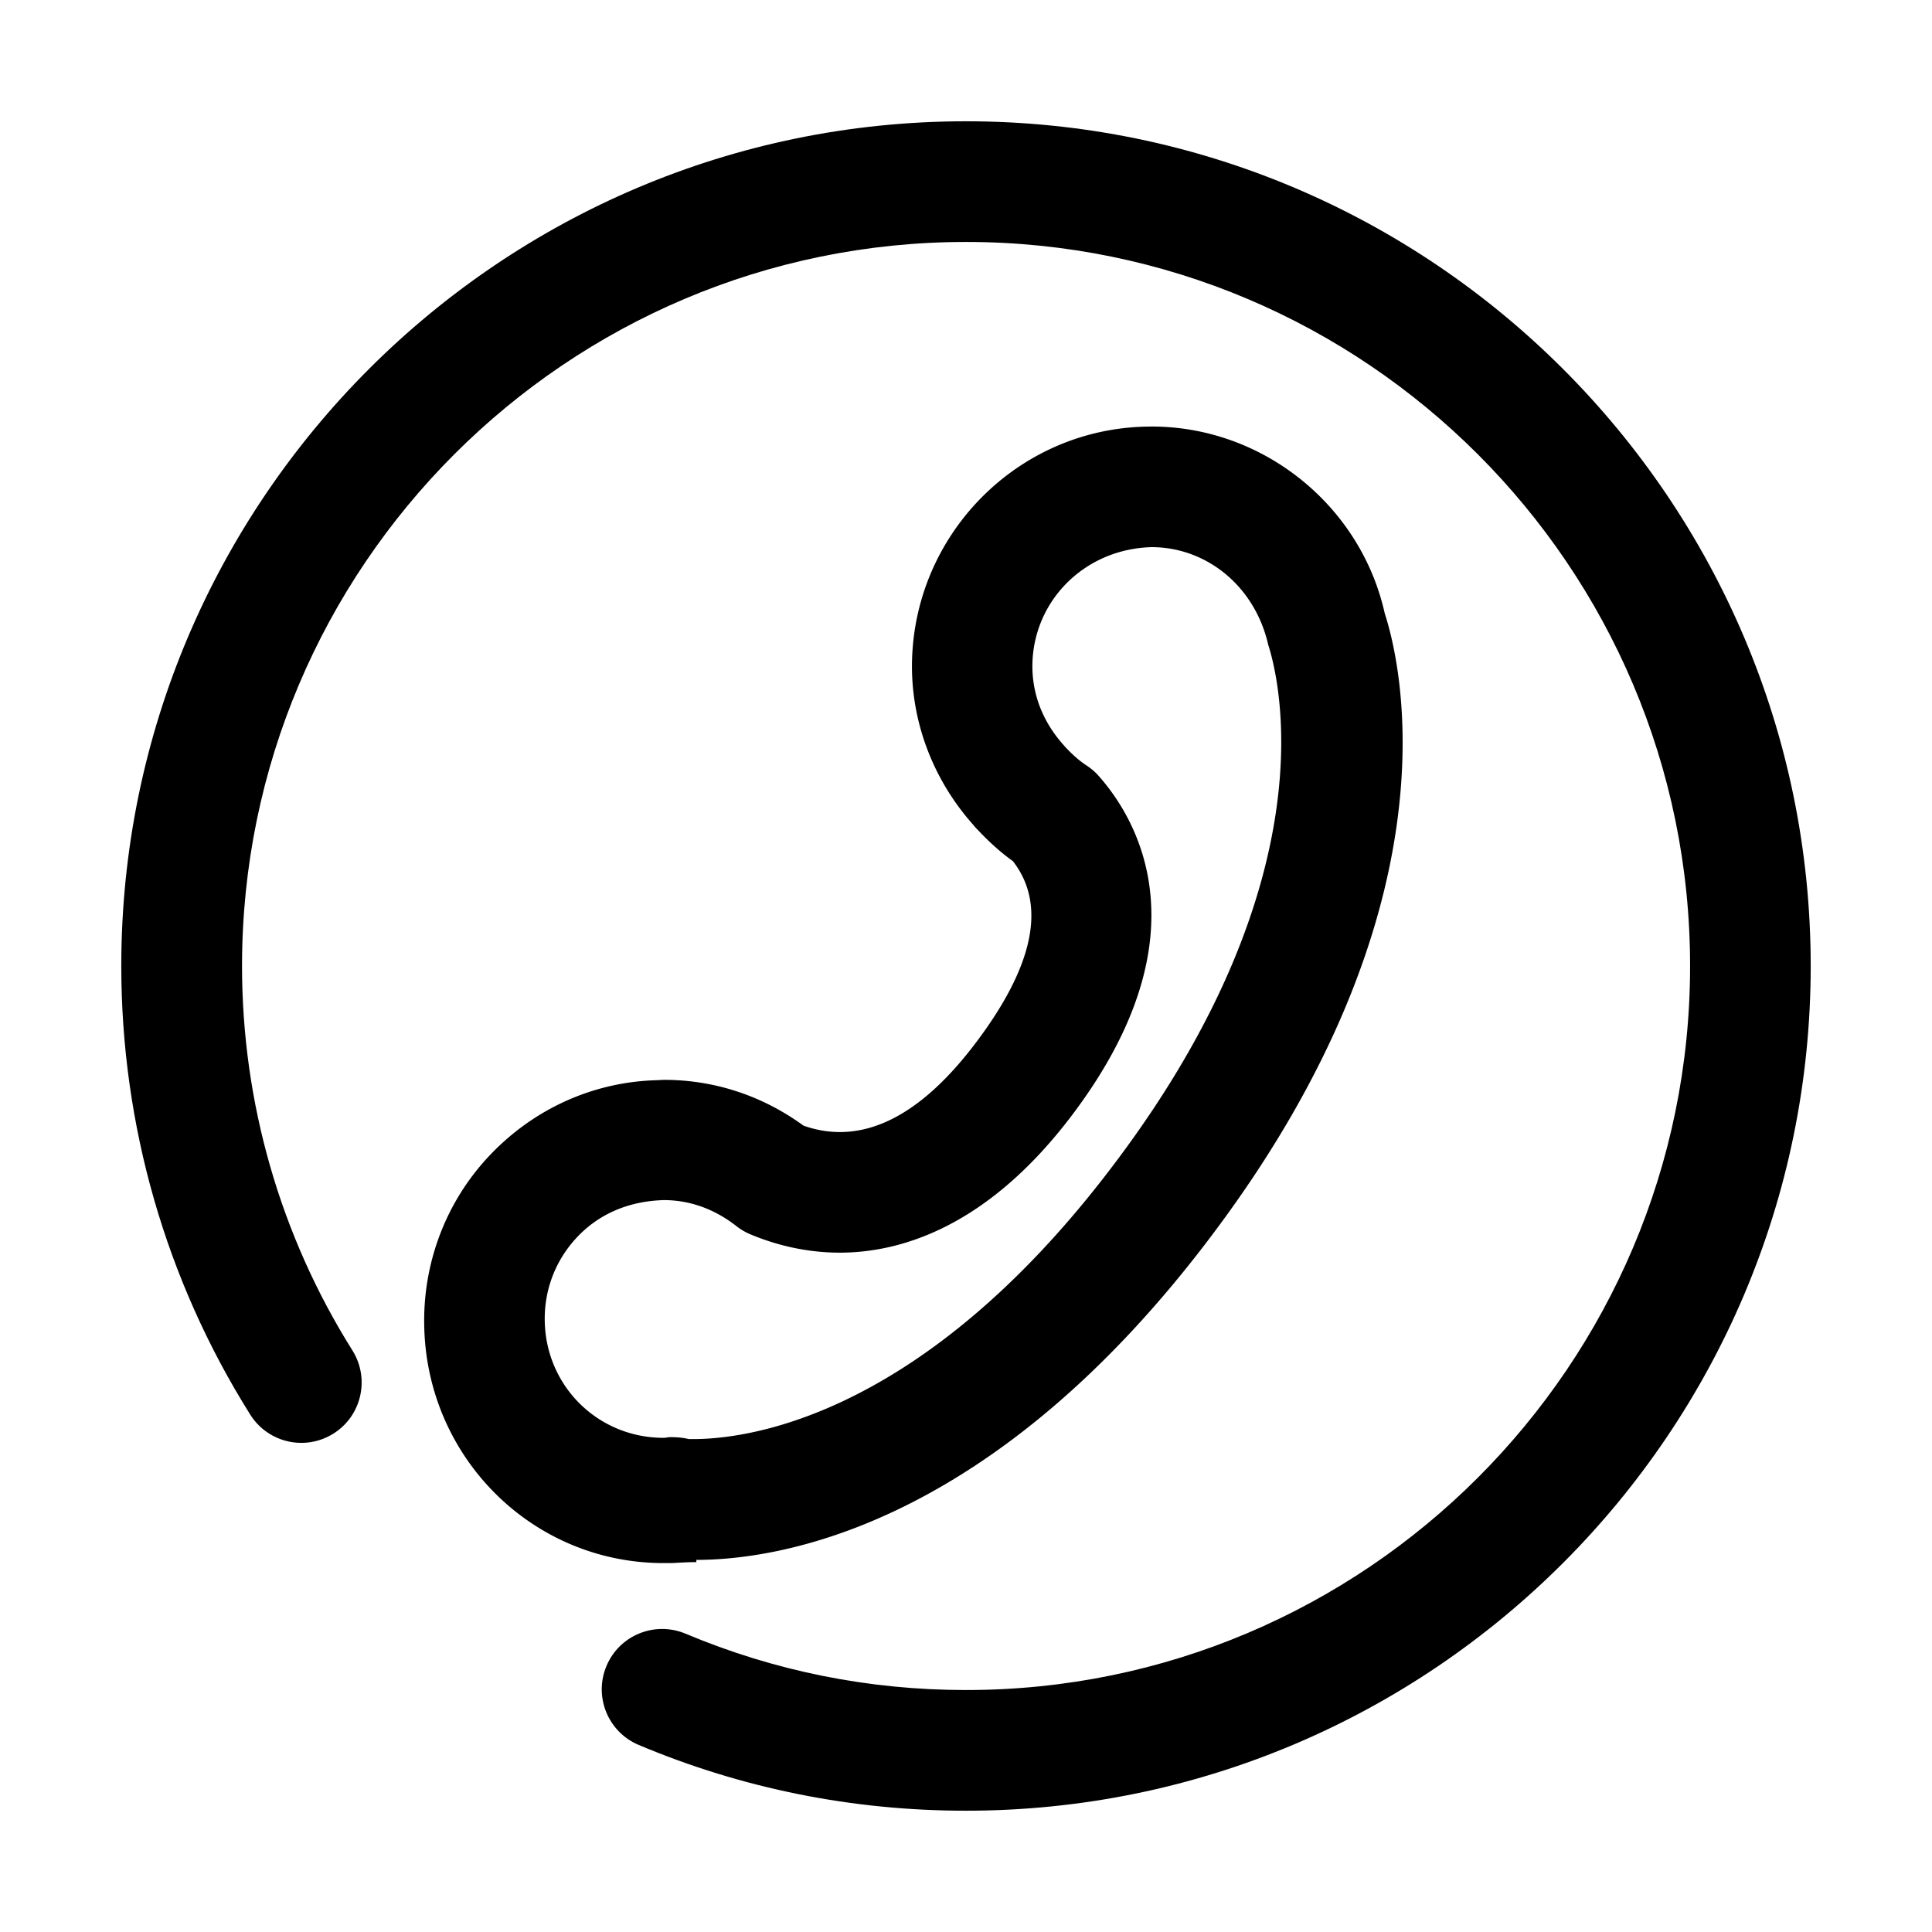
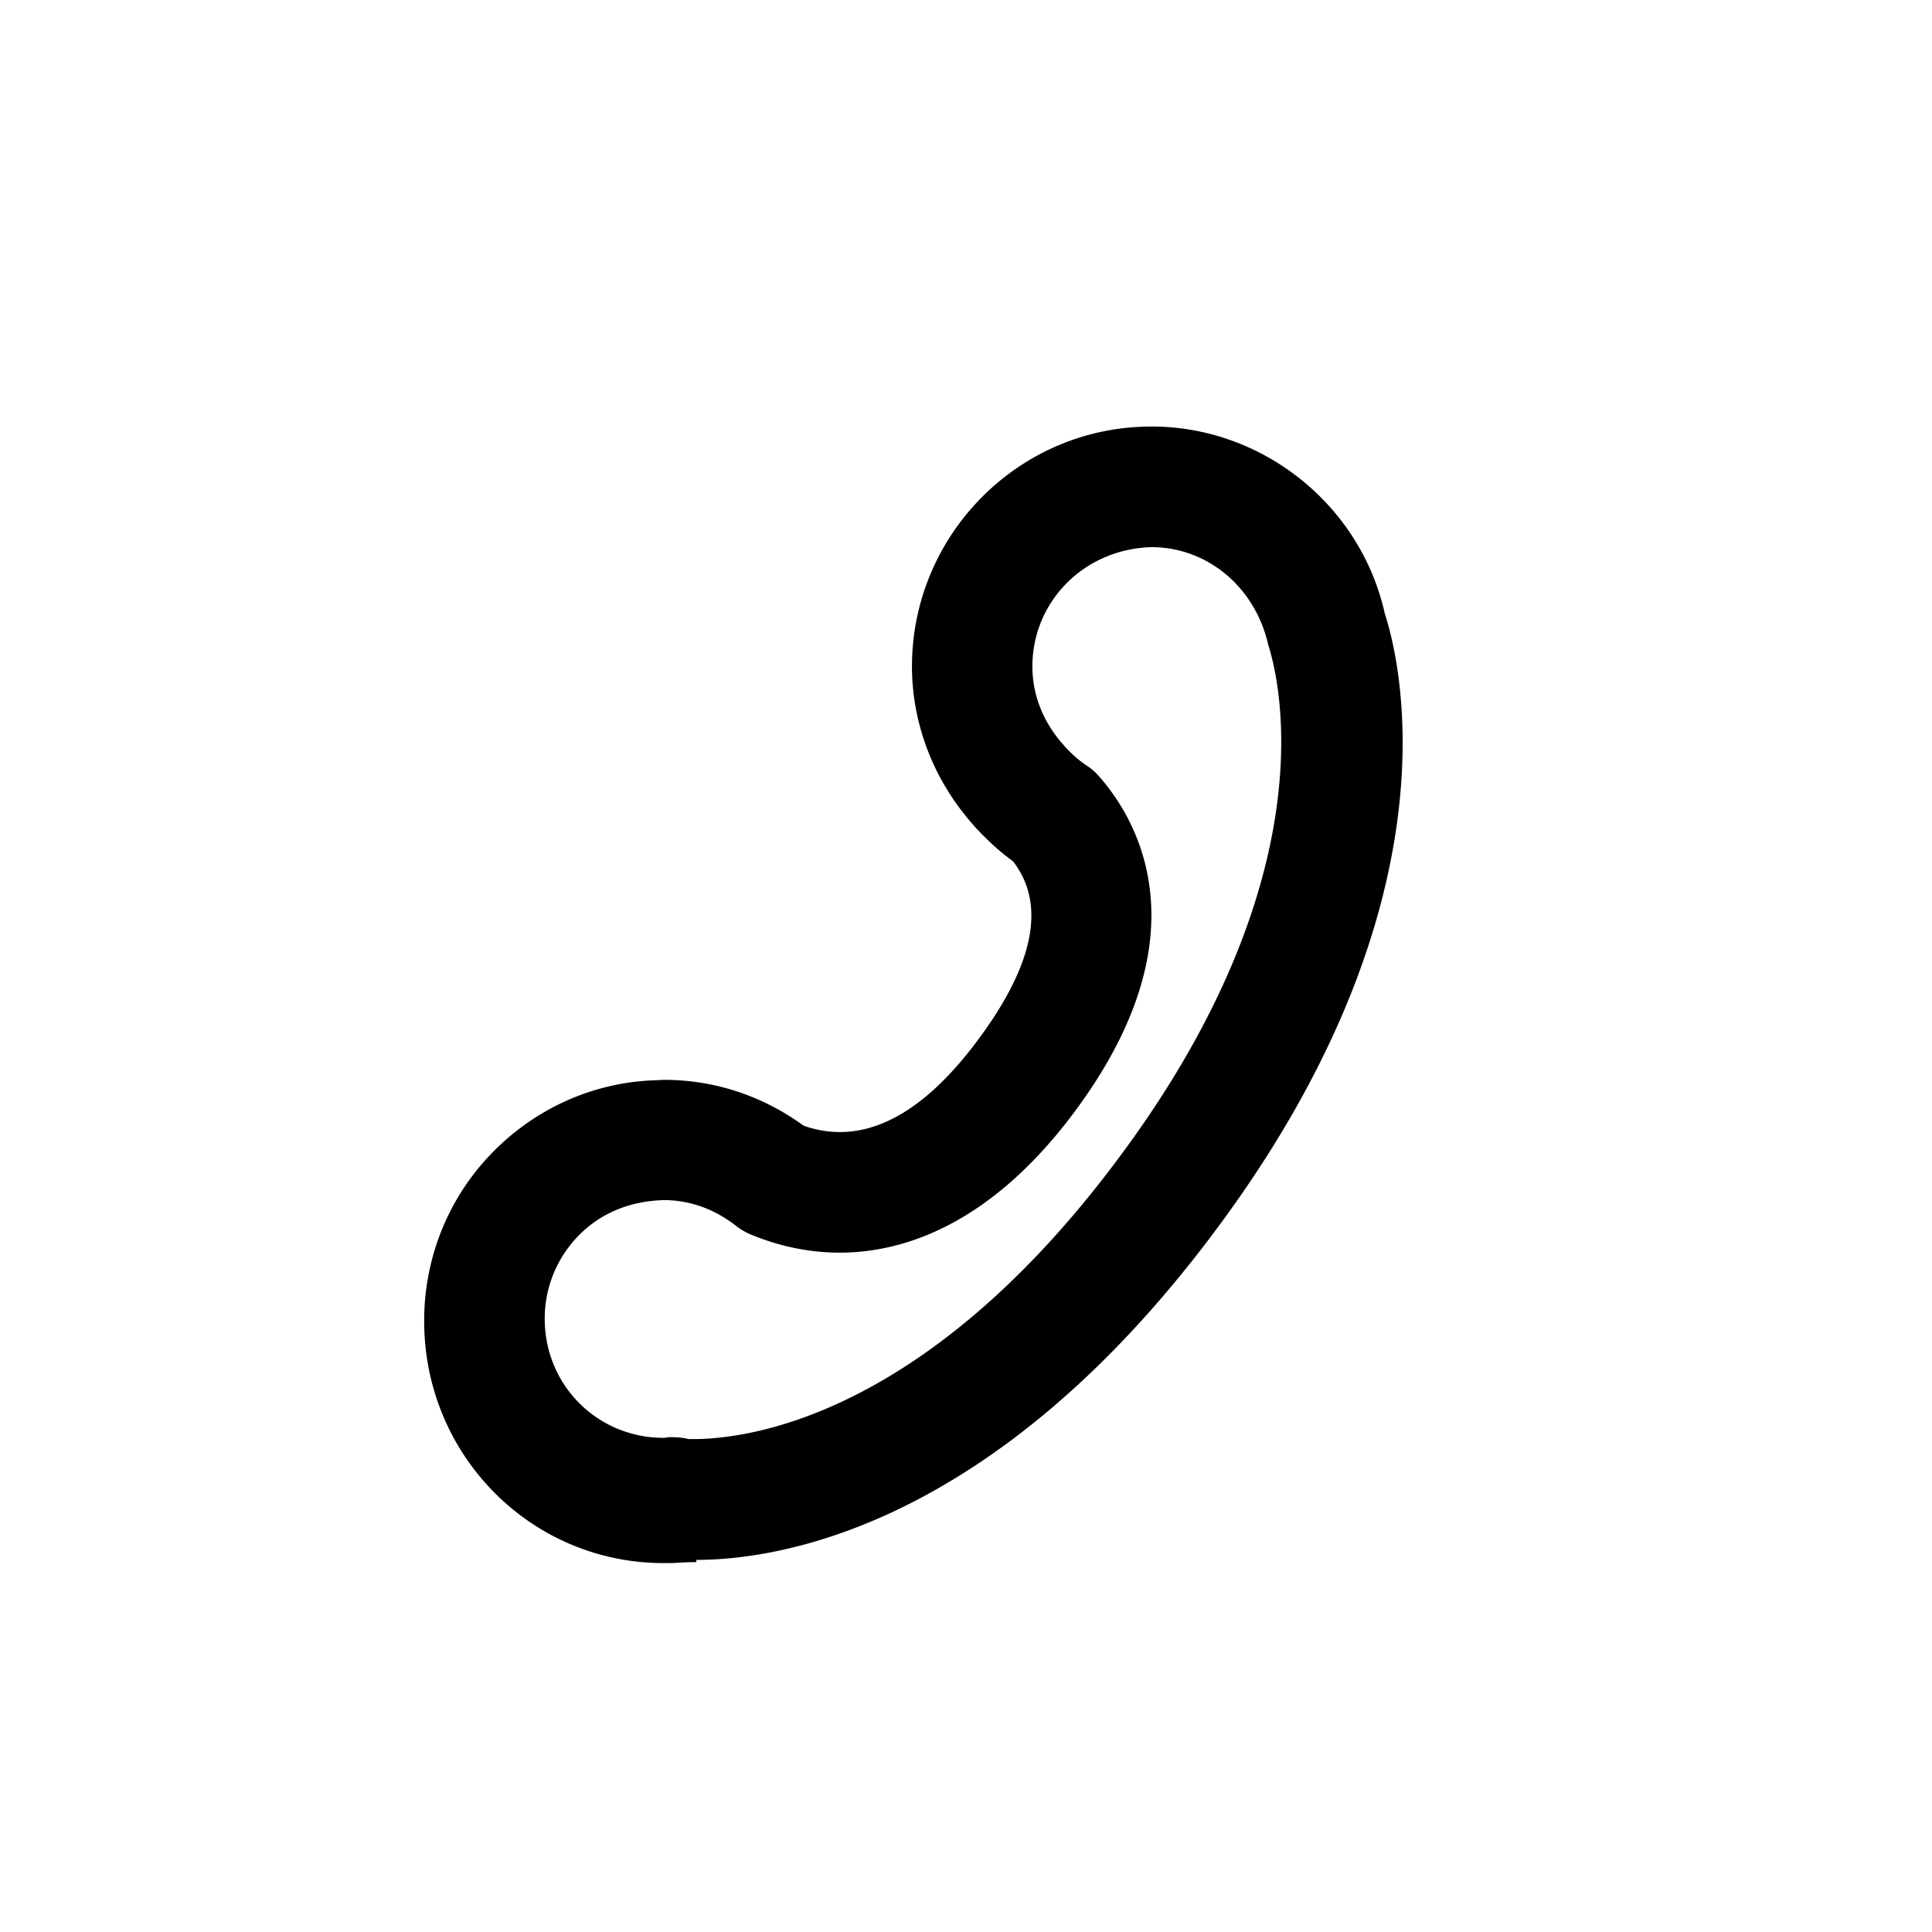
<svg xmlns="http://www.w3.org/2000/svg" t="1750354007665" class="icon" viewBox="0 0 1024 1024" version="1.1" p-id="8832" width="200" height="200">
  <path d="M369.08 826.772v1.186c-6.49 0-11.258 0.51-14.038 0.51h-3.295c-69.203 0-124.91-55.323-126.864-124.43-1.052-33.933 11.194-66.775 34.443-91.432 23.251-24.657 54.686-39.11 88.586-40.073 0.318 0 3.743-0.19 4.03-0.19 26.575 0 52.027 8.314 73.938 24.273 30.731 10.841 61.781-4.32 92.128-44.996 30.19-40.39 36.554-72.402 18.87-95.17-6.3-4.542-12.345-9.915-18.357-16.312-1.055-1.02-2.045-2.144-2.973-3.295-19.859-22.415-31.245-50.781-32.14-80.01-1.917-70.131 53.343-128.718 123.152-130.699 0.322 0 3.582-0.063 3.905-0.063 58.745 0 110.68 41.633 123.47 99.008 10.328 31.85 36.68 158.074-90.118 327.629C526.52 809.796 412.635 826.772 369.08 826.772z m-4.089-64.053c18.961 0.417 118.512-2.238 227.467-148.32 111.293-148.833 85.962-253.213 79.724-272.66-7.1-31.146-32.776-51.742-61.845-51.742-36.68 1.024-64.057 30.127-63.128 64.954 0.577 18.484 9.306 31.948 16.532 39.939 0.224 0.259 0.479 0.547 0.673 0.801 4.031 4.347 7.803 7.641 11.545 10.07 2.367 1.567 4.573 3.428 6.426 5.57 19.603 22.095 57.562 83.783-13.273 178.508-45.762 61.239-92.646 74.064-123.92 74.094-16.088 0-32.074-3.29-47.489-9.721a32.21 32.21 0 0 1-7.452-4.384c-7.965-6.264-21.076-13.75-38.41-13.75-18.959 0.547-34.536 7.515-46.02 19.7-11.508 12.248-17.586 28.274-17.072 45.092 0.956 34.376 28.62 61.21 62.931 61.21 0.16 0 0.198 0.03 0.065 0.065a45.964 45.964 0 0 1 3.264-0.42c3.424-0.03 6.78 0.224 9.982 0.994z m0 0" p-id="8833" />
-   <path d="M511.997 959.715c-60.18 0-118.547-11.74-173.487-34.86-16.282-6.876-23.922-25.613-17.046-41.894 6.844-16.306 25.613-23.887 41.892-17.075 47.045 19.795 97.056 29.871 148.674 29.871 211.609 0 383.755-172.146 383.755-383.761 0-211.605-172.146-383.753-383.755-383.753-211.607 0-383.752 172.148-383.752 383.753 0 72.344 20.241 142.791 58.52 203.776 9.37 14.969 4.862 34.702-10.076 44.07-14.967 9.403-34.695 4.895-44.098-10.079-44.736-71.212-68.34-153.436-68.34-237.768 0-246.847 200.835-447.71 447.712-447.71 246.883 0 447.717 200.834 447.717 447.71 0 246.856-200.833 447.72-447.716 447.72z m0 0" p-id="8834" />
</svg>